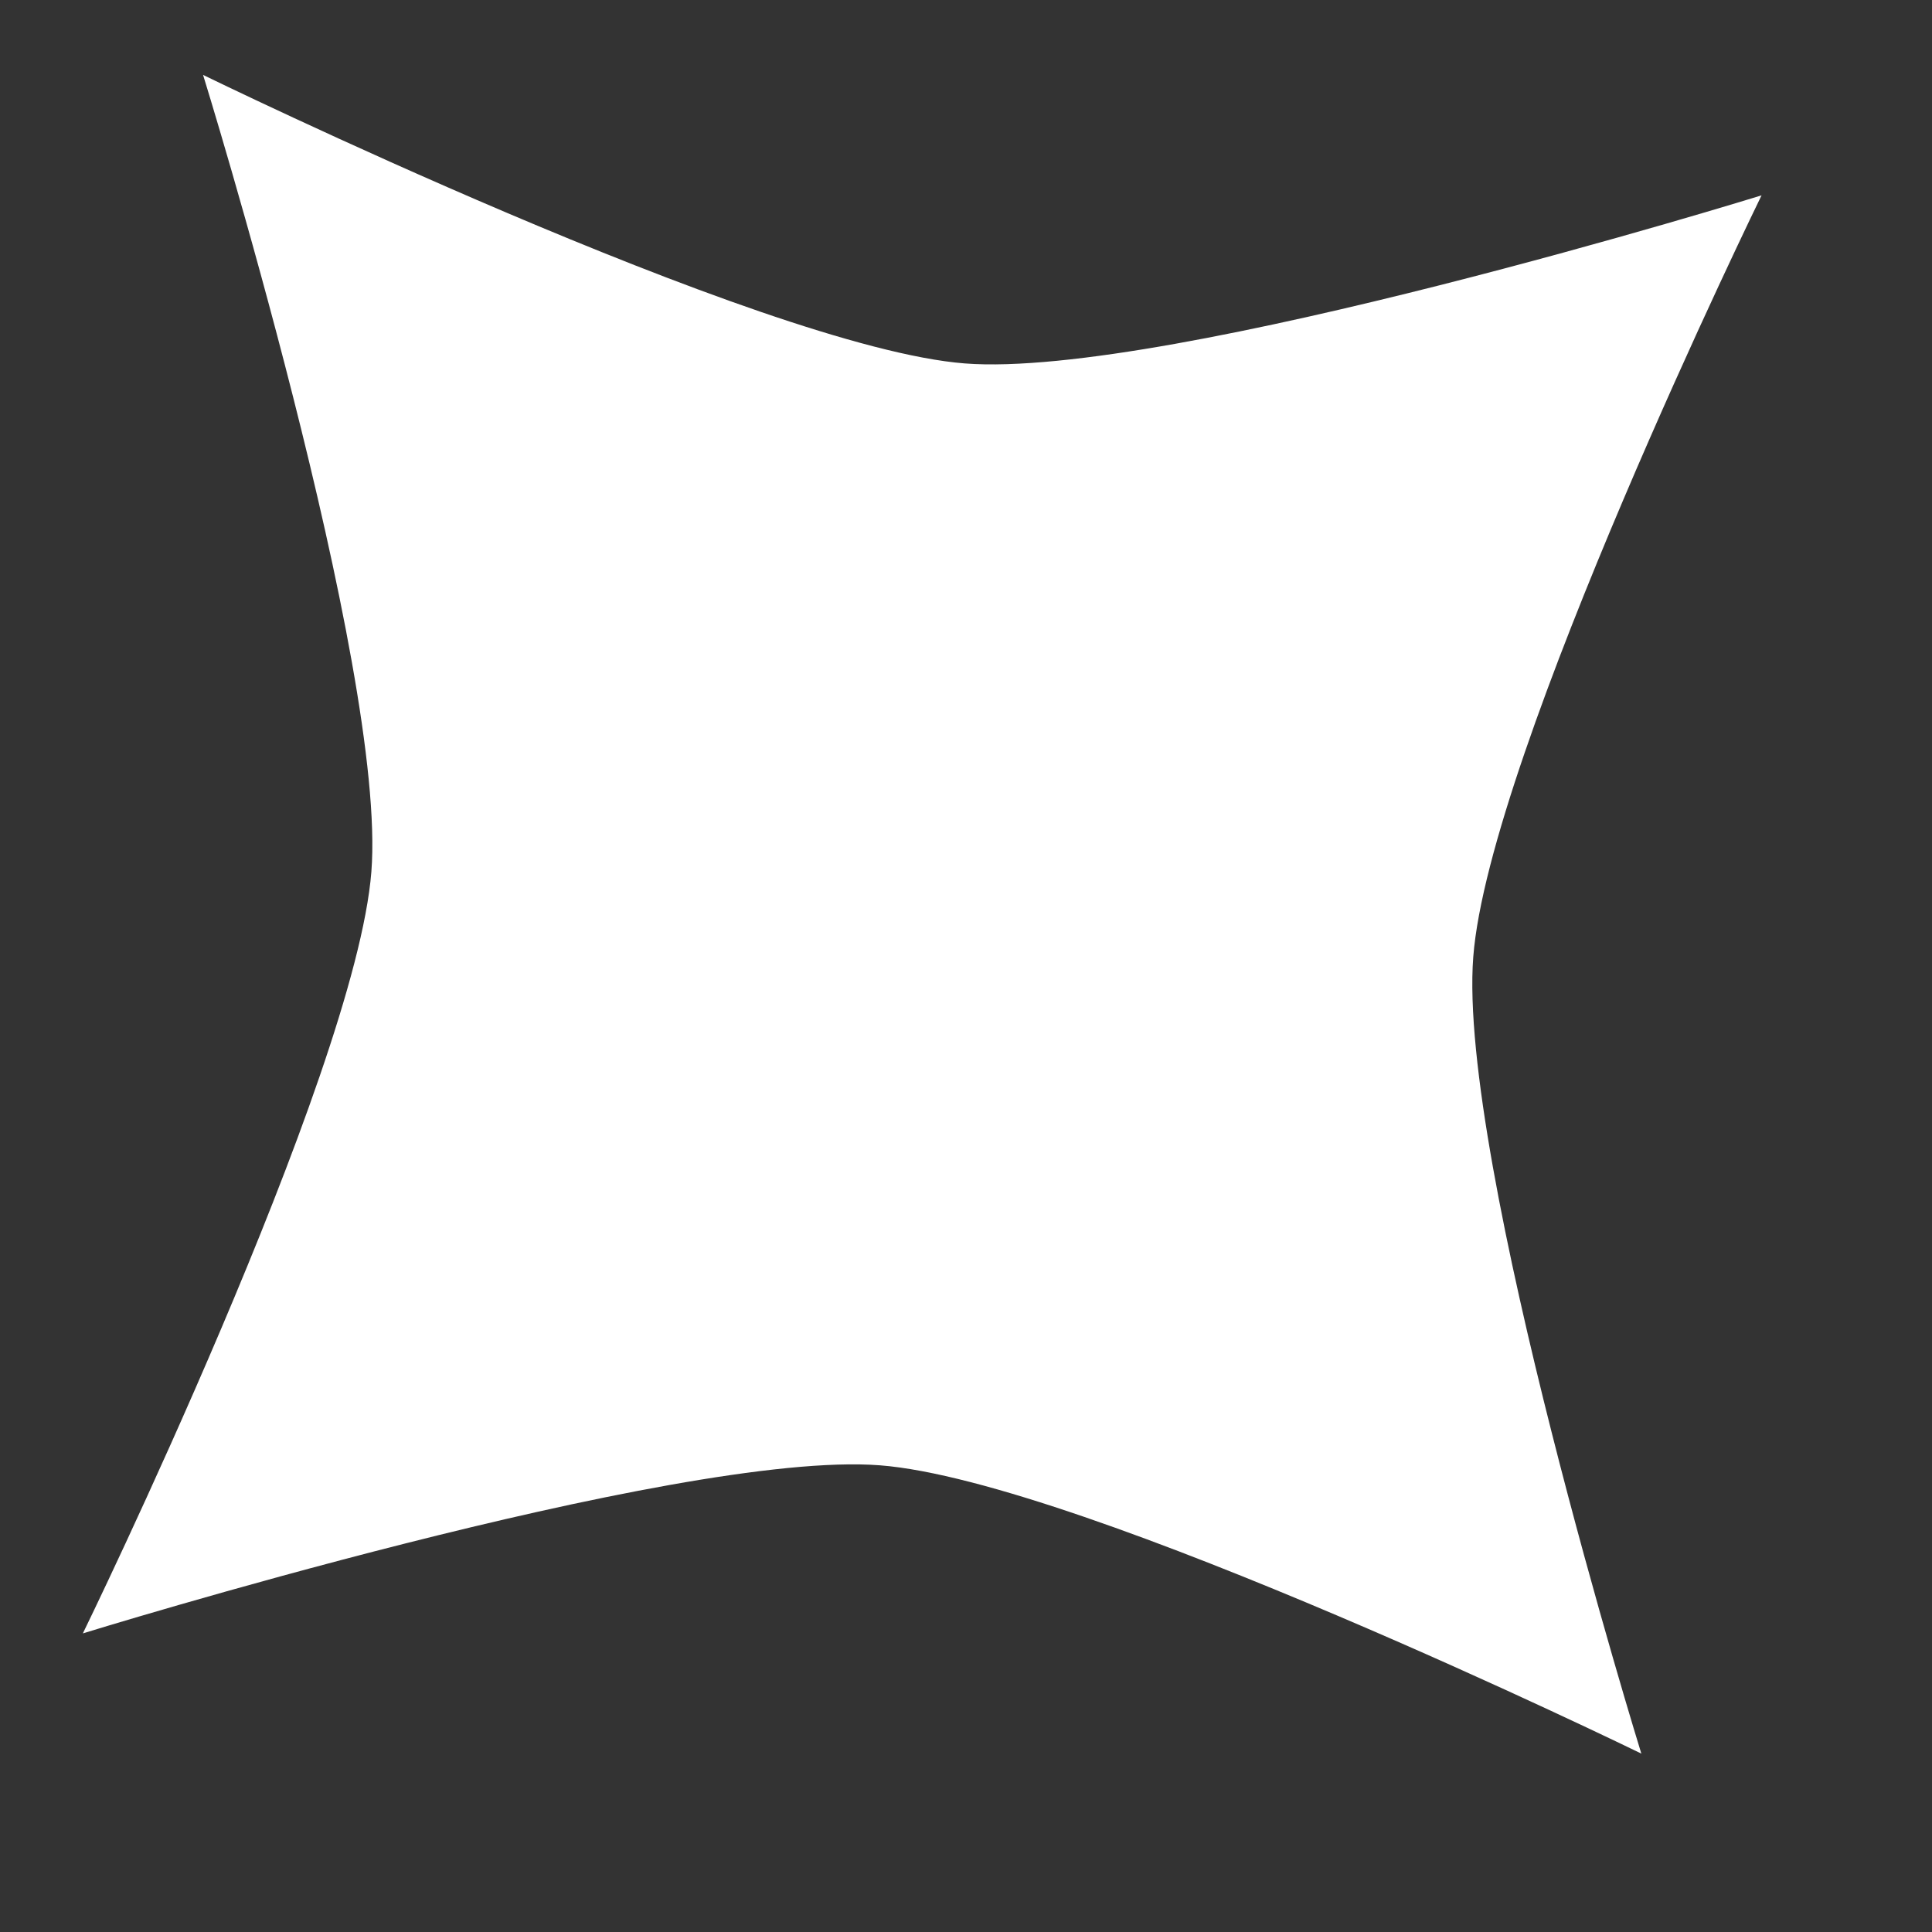
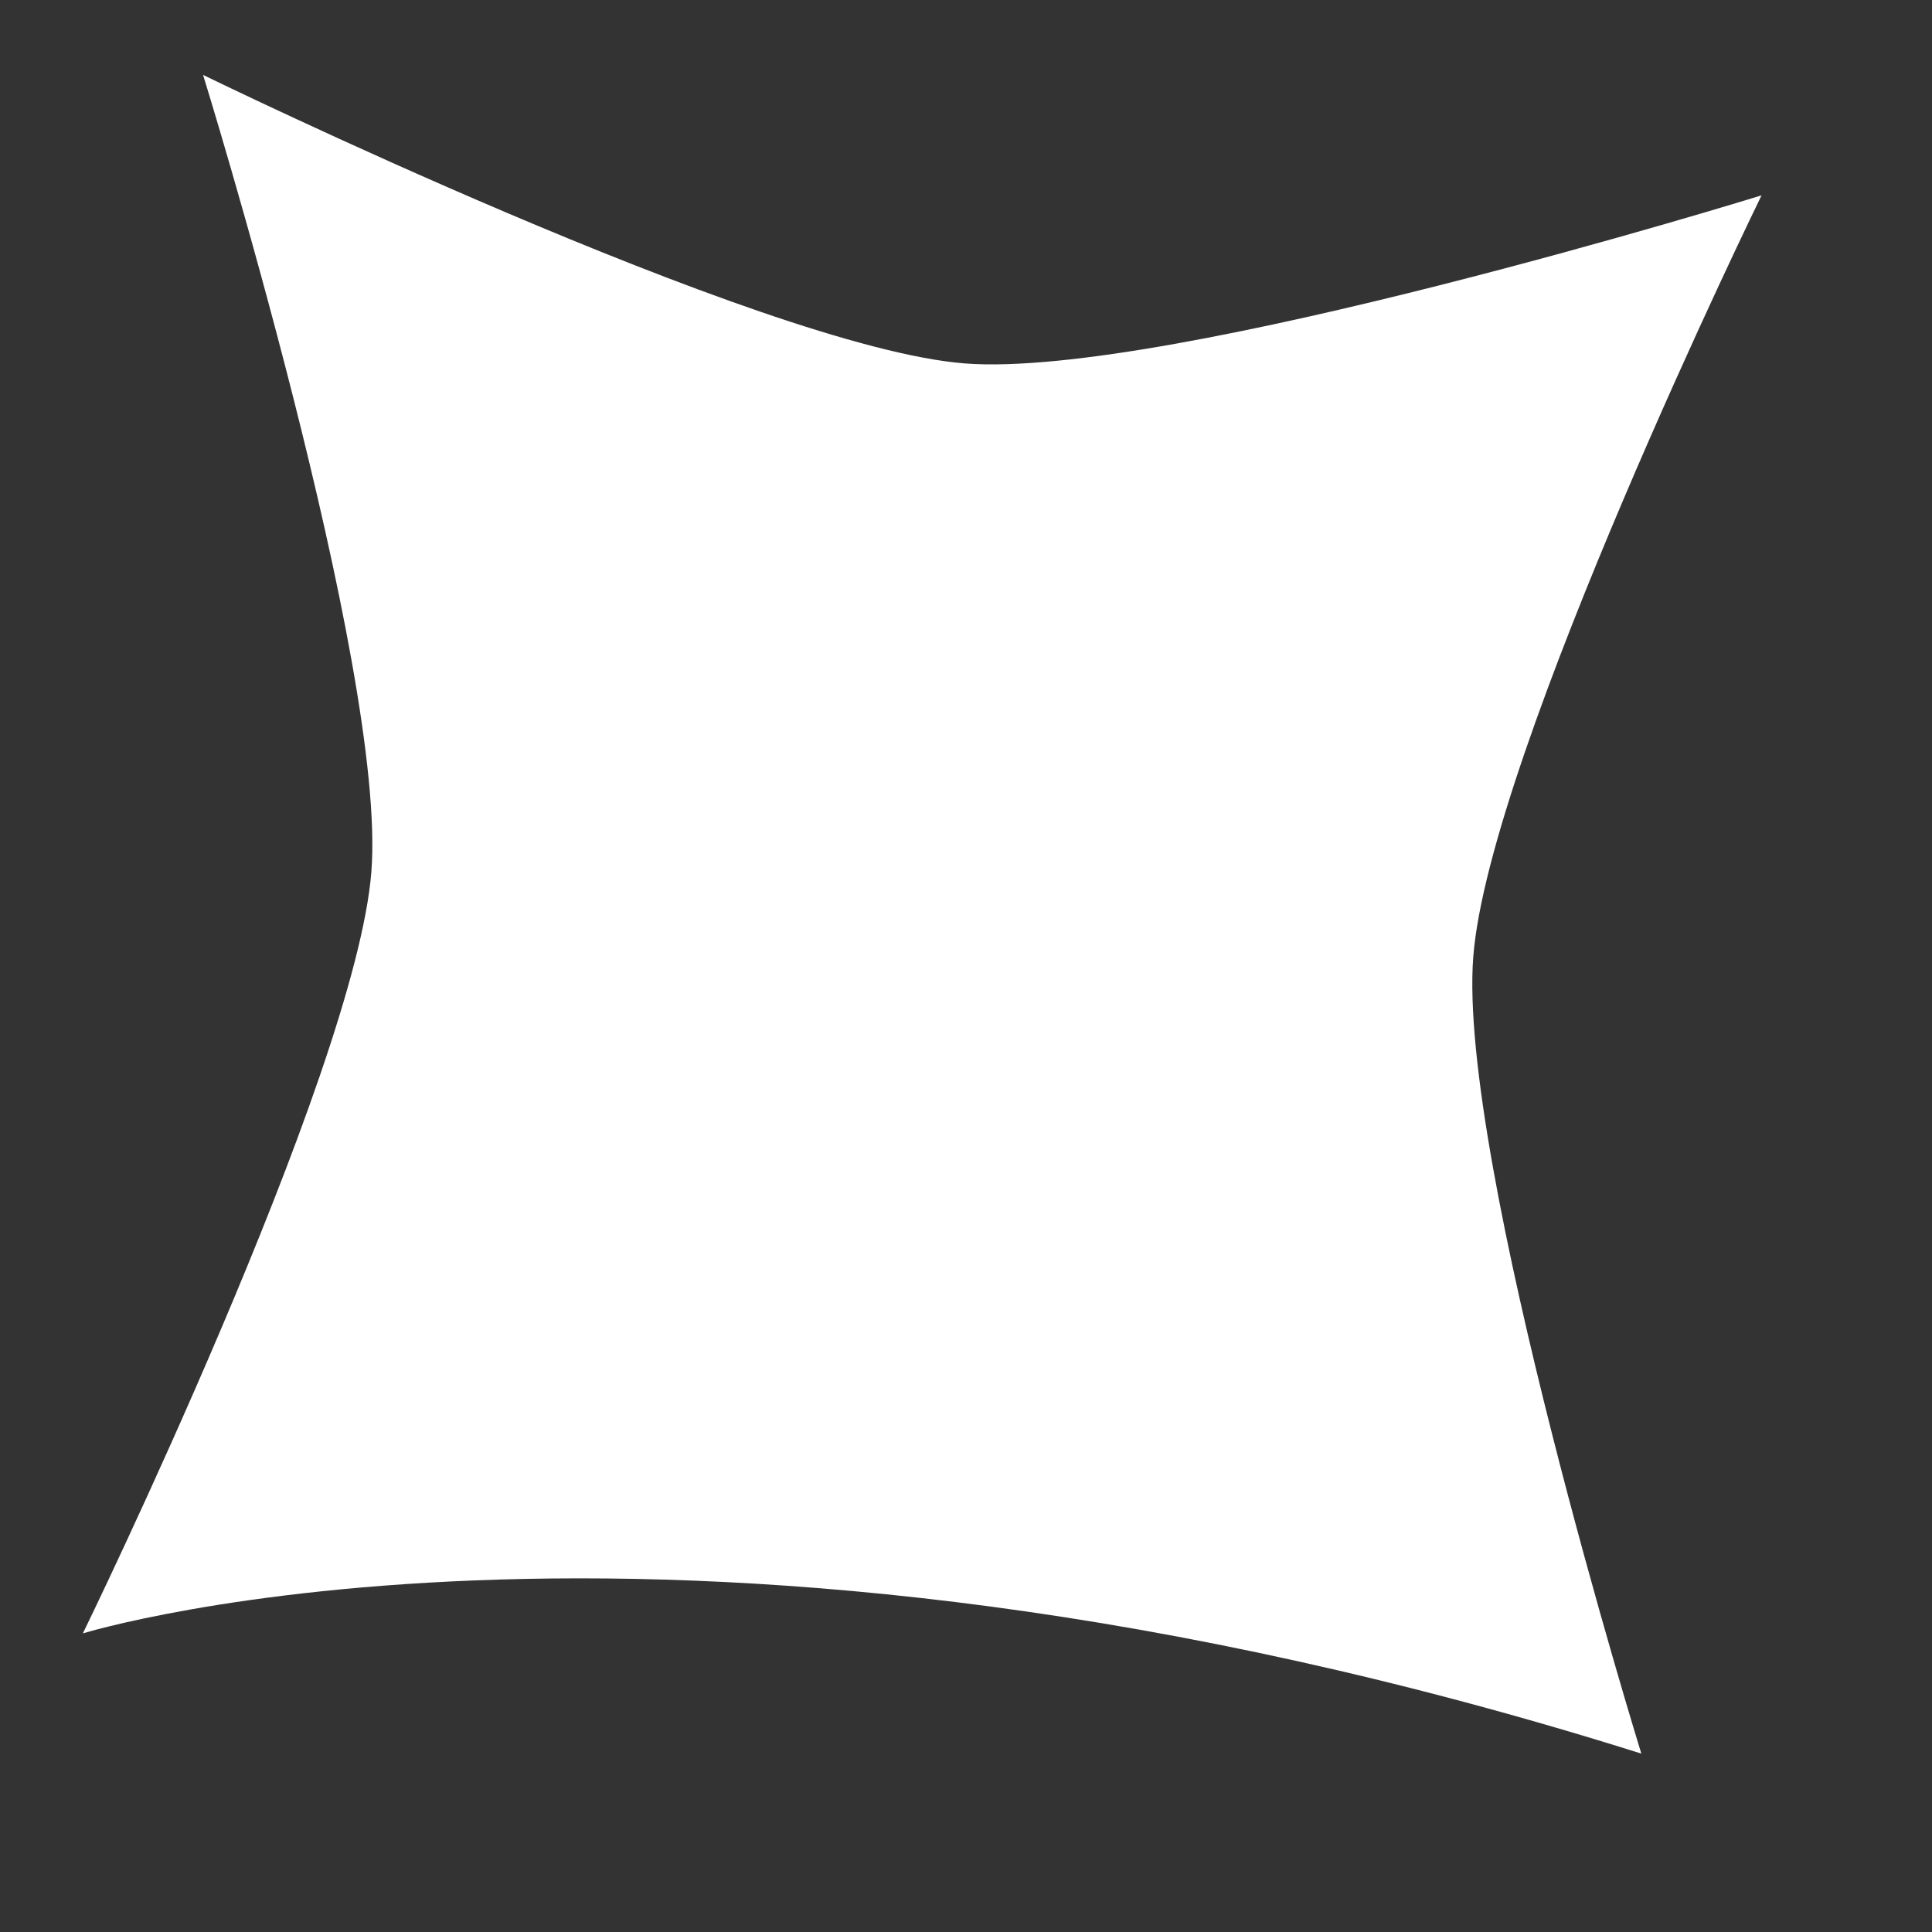
<svg xmlns="http://www.w3.org/2000/svg" width="9" height="9" viewBox="0 0 9 9" fill="none">
  <rect x="0" y="0" width="9" height="9" fill="#333333" stroke="none" />
-   <path d="M0.946 0.349C0.946 0.349 3.549 1.619 4.494 1.693C5.44 1.767 8.206 0.91 8.206 0.91C8.206 0.91 6.935 3.512 6.863 4.458C6.79 5.404 7.646 8.169 7.646 8.169C7.646 8.169 5.044 6.899 4.099 6.826C3.153 6.753 0.386 7.609 0.386 7.609C0.386 7.609 1.656 5.007 1.73 4.061C1.804 3.116 0.946 0.349 0.946 0.349Z" fill="white" />
+   <path d="M0.946 0.349C0.946 0.349 3.549 1.619 4.494 1.693C5.44 1.767 8.206 0.91 8.206 0.91C8.206 0.91 6.935 3.512 6.863 4.458C6.79 5.404 7.646 8.169 7.646 8.169C3.153 6.753 0.386 7.609 0.386 7.609C0.386 7.609 1.656 5.007 1.73 4.061C1.804 3.116 0.946 0.349 0.946 0.349Z" fill="white" />
</svg>